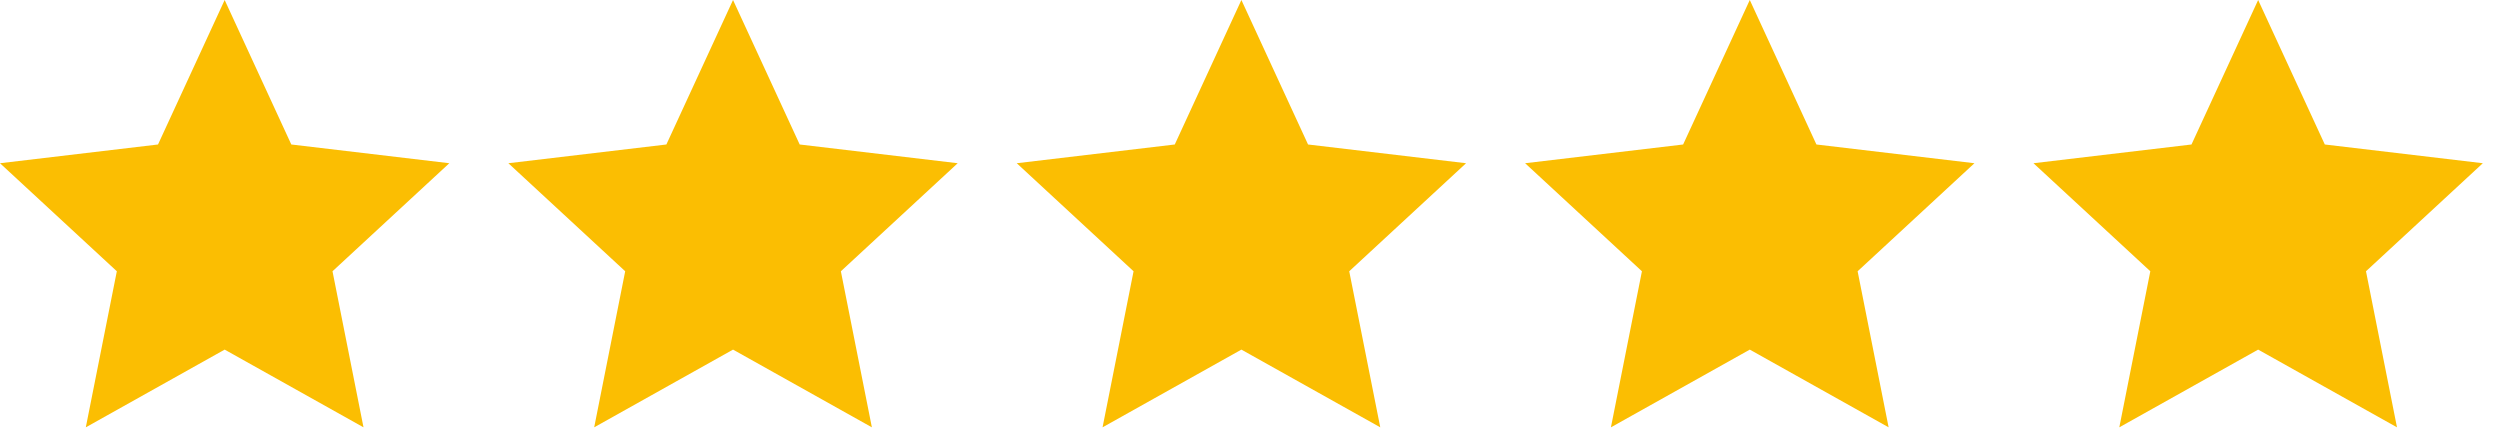
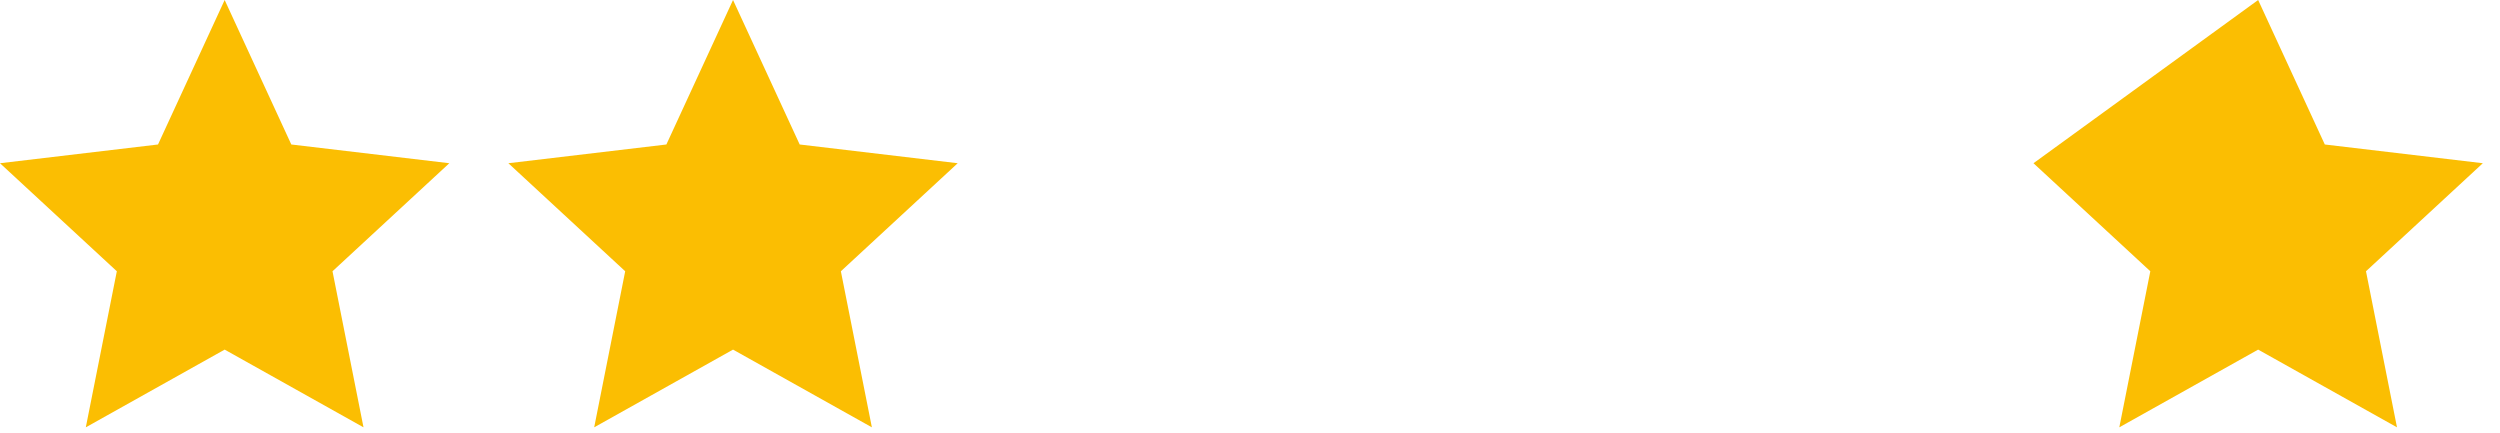
<svg xmlns="http://www.w3.org/2000/svg" width="127" height="22" viewBox="0 0 127 22" fill="none">
  <path d="M11.413 17.76L4.359 21.708L5.935 13.78L0 8.292L8.027 7.34L11.413 0L14.798 7.34L22.825 8.292L16.891 13.78L18.466 21.708L11.413 17.76Z" fill="#FBBE02" />
  <path d="M37.238 17.76L30.185 21.708L31.76 13.78L25.825 8.292L33.852 7.34L37.238 0L40.624 7.34L48.651 8.292L42.716 13.78L44.291 21.708L37.238 17.76Z" fill="#FBBE02" />
-   <path d="M63.063 17.76L56.01 21.708L57.585 13.78L51.651 8.292L59.678 7.34L63.063 0L66.449 7.34L74.476 8.292L68.541 13.78L70.117 21.708L63.063 17.76Z" fill="#FBBE02" />
-   <path d="M88.889 17.76L81.835 21.708L83.41 13.78L77.476 8.292L85.503 7.34L88.889 0L92.274 7.34L100.301 8.292L94.367 13.78L95.942 21.708L88.889 17.76Z" fill="#FBBE02" />
-   <path d="M114.714 17.76L107.661 21.708L109.236 13.78L103.301 8.292L111.328 7.34L114.714 0L118.1 7.34L126.127 8.292L120.192 13.78L121.767 21.708L114.714 17.76Z" fill="#FBBE02" />
+   <path d="M114.714 17.76L107.661 21.708L109.236 13.78L103.301 8.292L114.714 0L118.1 7.34L126.127 8.292L120.192 13.78L121.767 21.708L114.714 17.76Z" fill="#FBBE02" />
</svg>